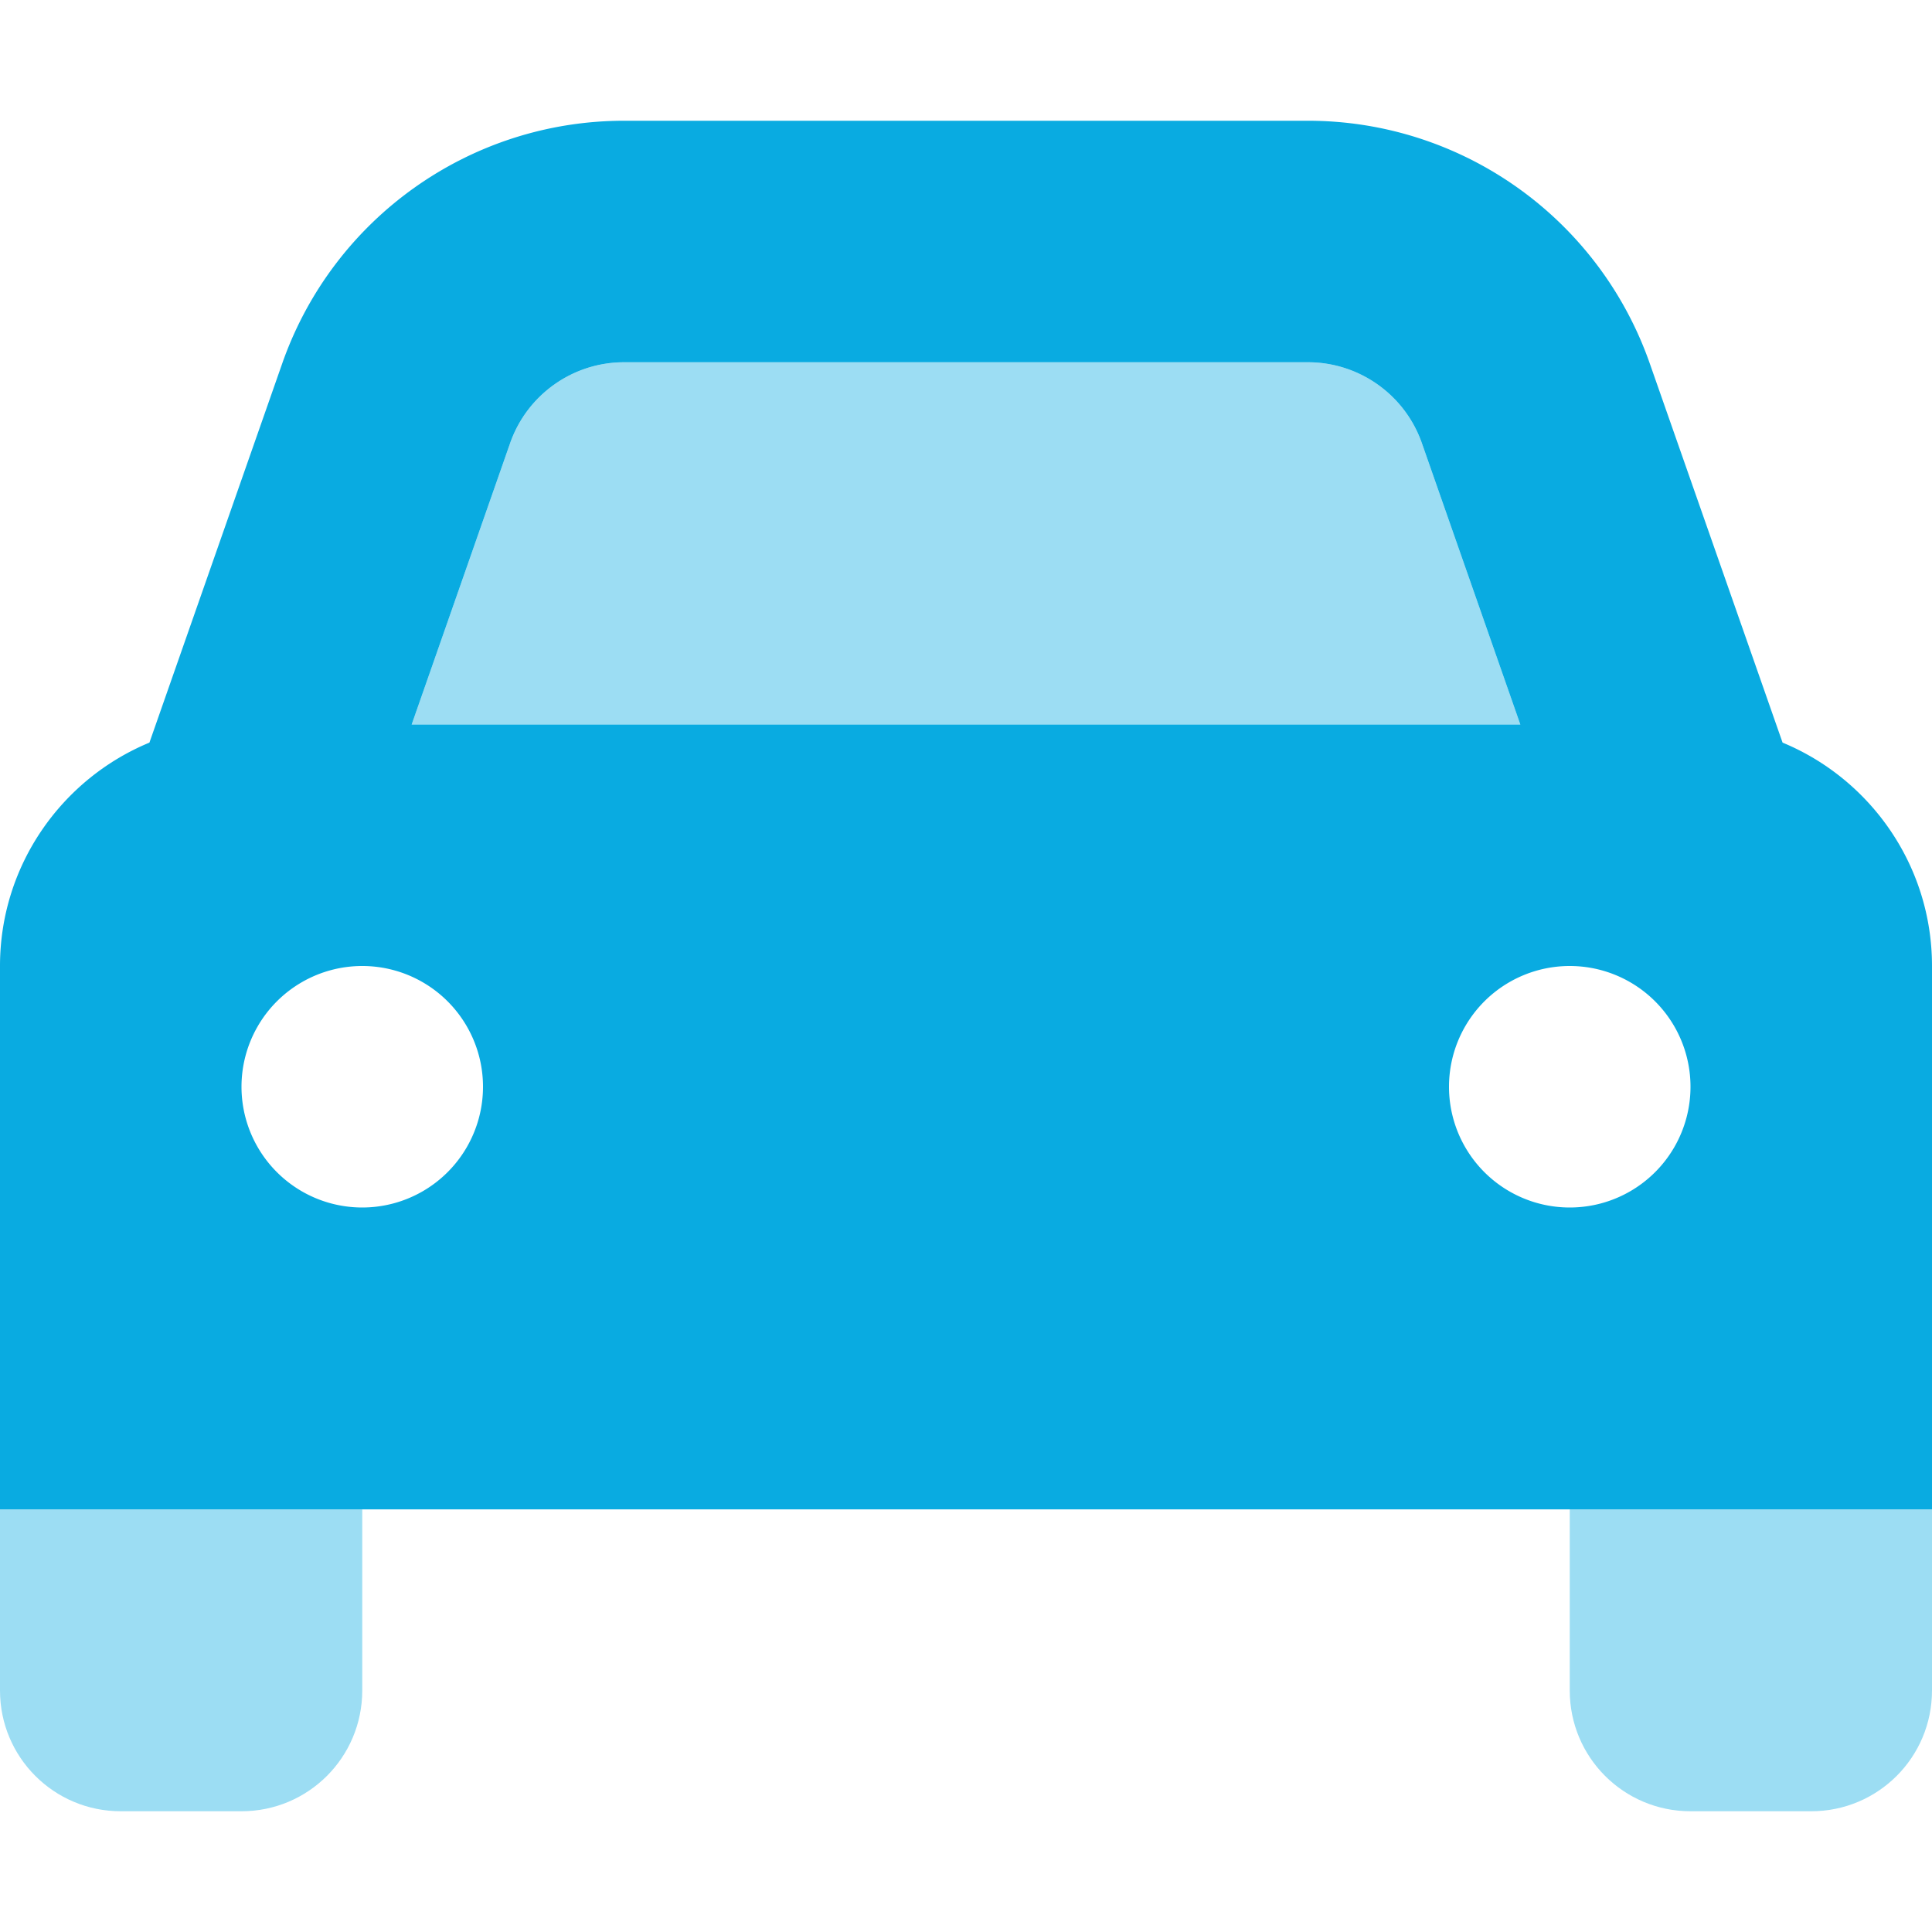
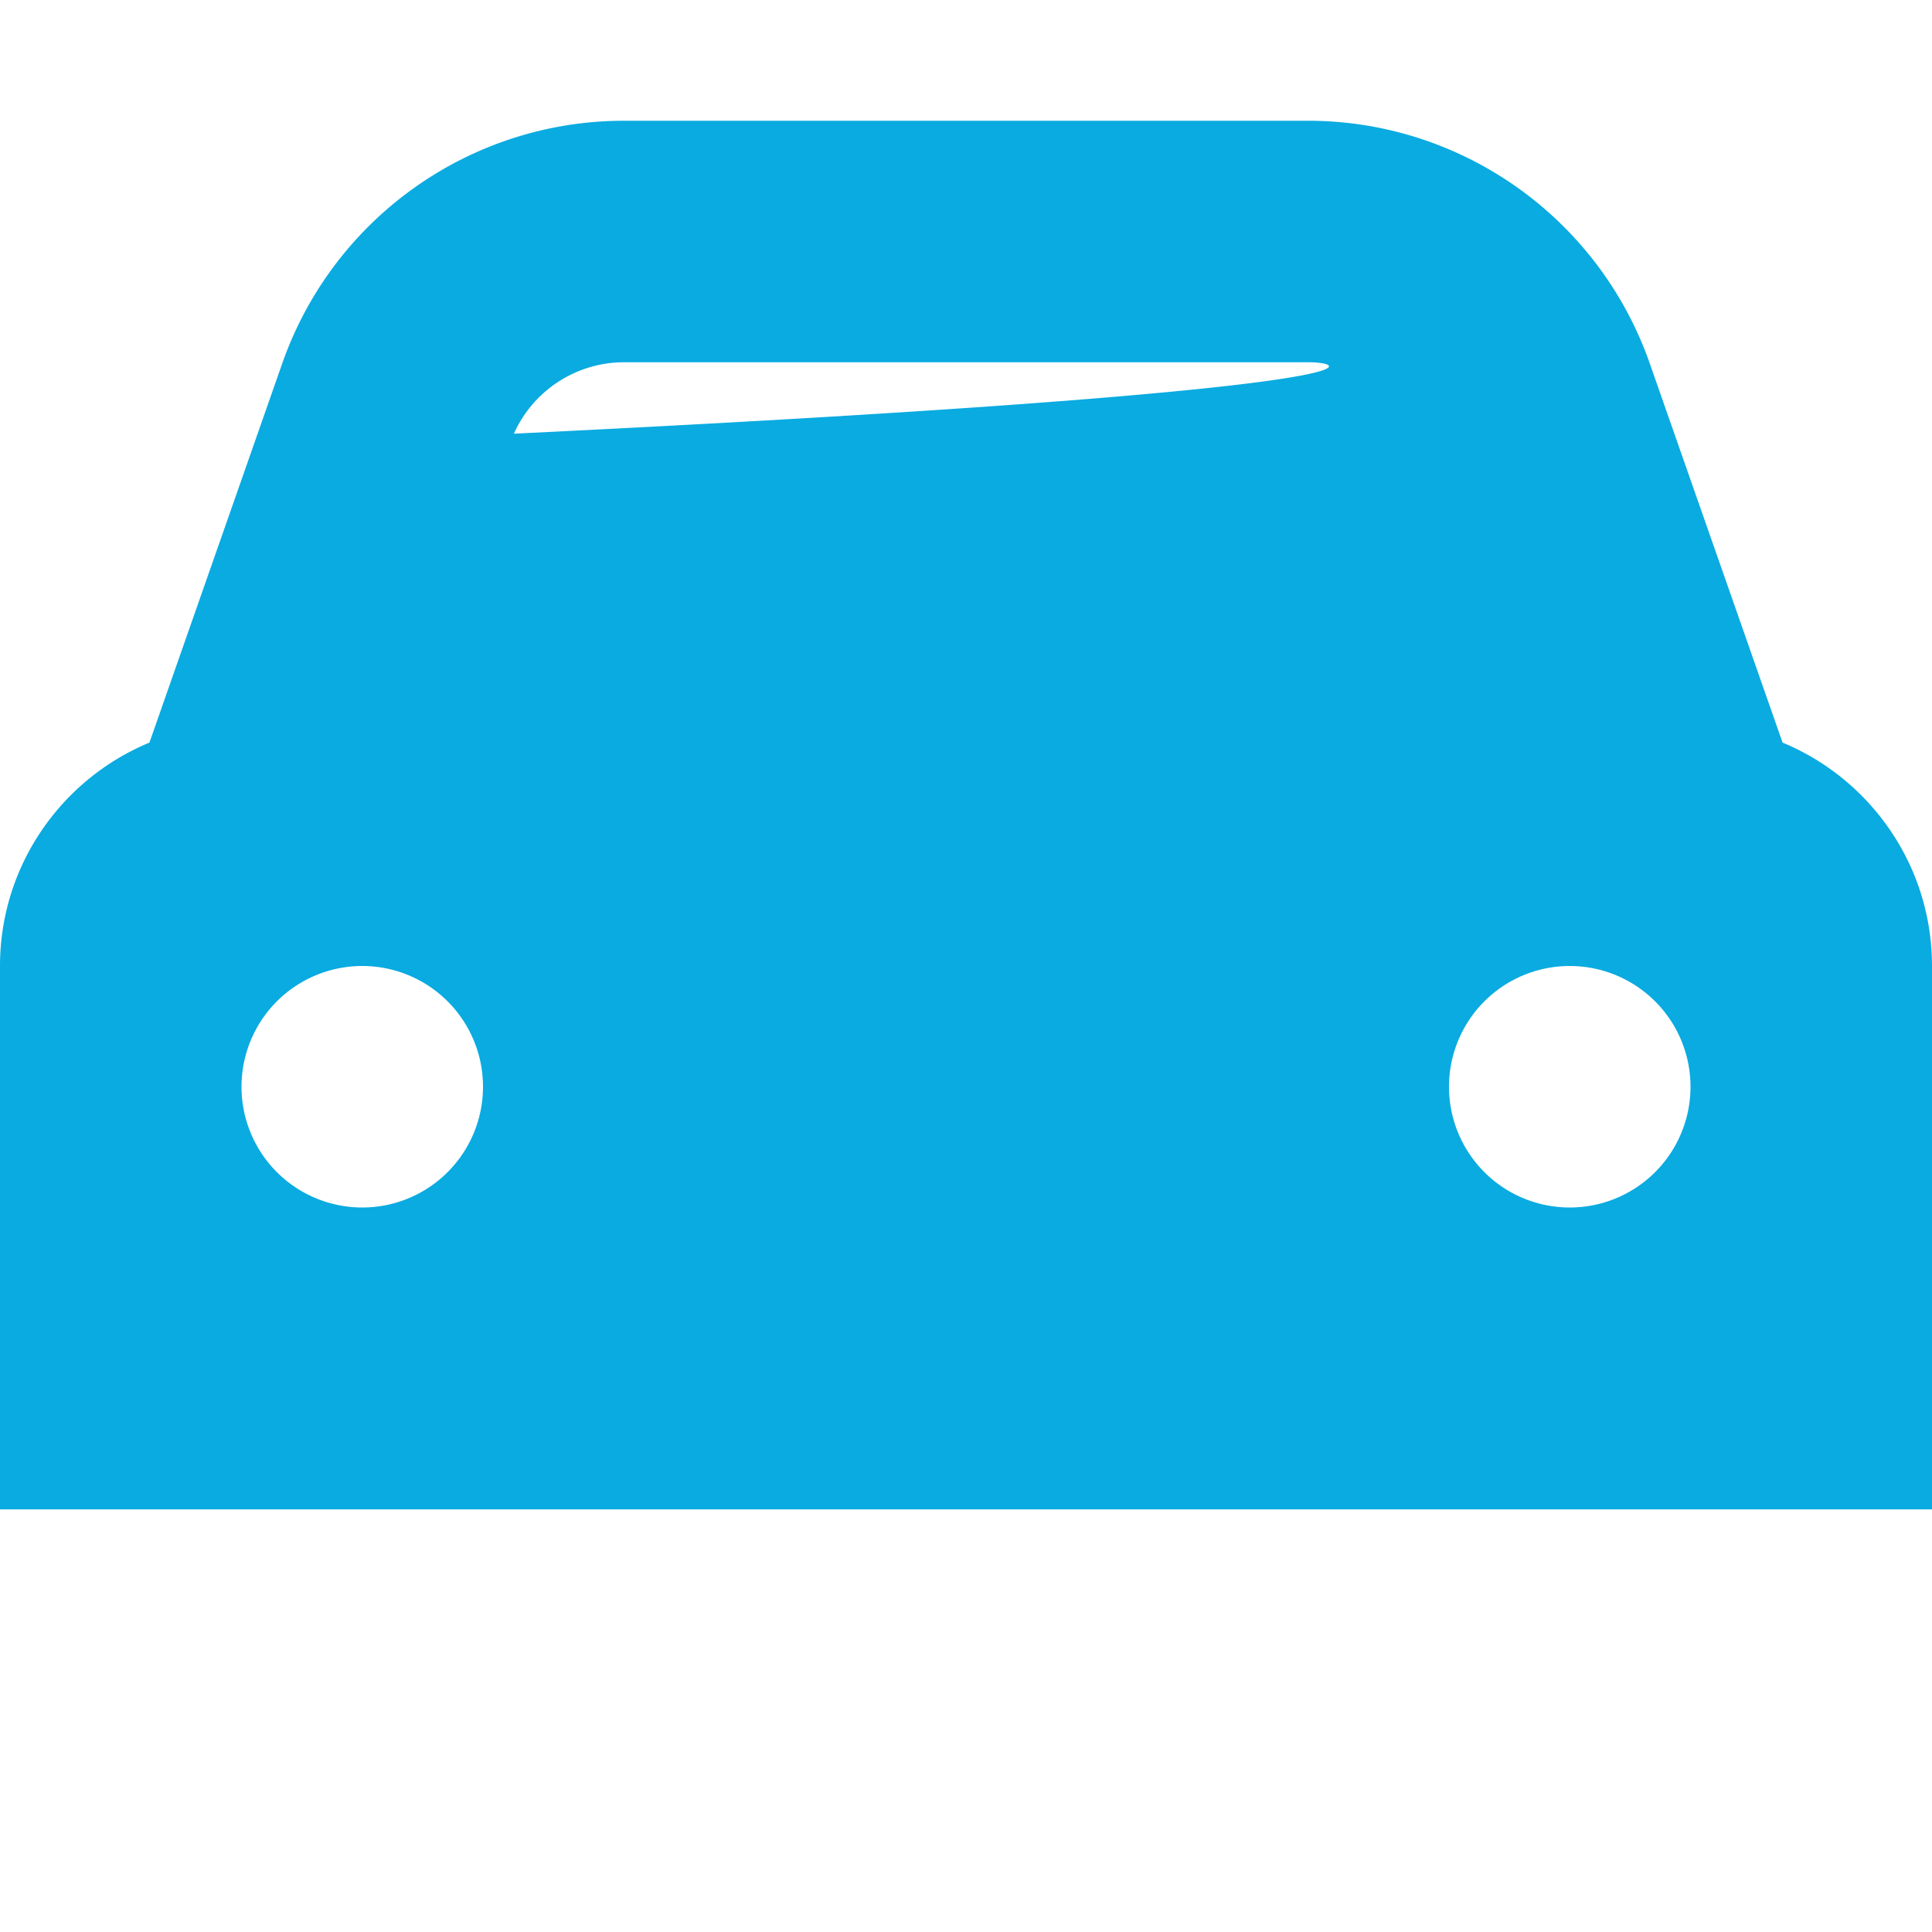
<svg xmlns="http://www.w3.org/2000/svg" viewBox="0 0 512 512">
  <defs fill="#09abe1">
    <style>.fa-secondary{opacity:.4}</style>
  </defs>
-   <path class="fa-secondary" d="M165.4 96c-13.6 0-25.7 8.6-30.2 21.4L109.1 192H402.9l-26.1-74.6C372.3 104.6 360.2 96 346.6 96H165.4zM0 400v48c0 17.7 14.3 32 32 32H64c17.7 0 32-14.3 32-32V400H0zm512 0H416v48c0 17.7 14.3 32 32 32h32c17.7 0 32-14.3 32-32V400z" fill="#09abe1" />
-   <path class="fa-primary" d="M135.2 117.4L109.1 192H402.9l-26.1-74.6C372.3 104.6 360.2 96 346.6 96H165.4c-13.6 0-25.7 8.6-30.2 21.4zM39.6 196.8L74.8 96.3C88.3 57.8 124.6 32 165.4 32H346.6c40.8 0 77.1 25.8 90.6 64.3l35.2 100.5c23.2 9.6 39.6 32.5 39.6 59.2V400H0V256c0-26.7 16.4-49.6 39.6-59.2zM128 288a32 32 0 1 0 -64 0 32 32 0 1 0 64 0zm288 32a32 32 0 1 0 0-64 32 32 0 1 0 0 64z" fill="#09abe1" />
+   <path class="fa-primary" d="M135.2 117.4L109.1 192l-26.1-74.6C372.3 104.6 360.2 96 346.6 96H165.4c-13.6 0-25.7 8.6-30.2 21.4zM39.6 196.8L74.8 96.3C88.3 57.8 124.6 32 165.4 32H346.6c40.8 0 77.1 25.8 90.6 64.3l35.2 100.5c23.2 9.6 39.6 32.5 39.6 59.2V400H0V256c0-26.7 16.4-49.6 39.6-59.2zM128 288a32 32 0 1 0 -64 0 32 32 0 1 0 64 0zm288 32a32 32 0 1 0 0-64 32 32 0 1 0 0 64z" fill="#09abe1" />
</svg>